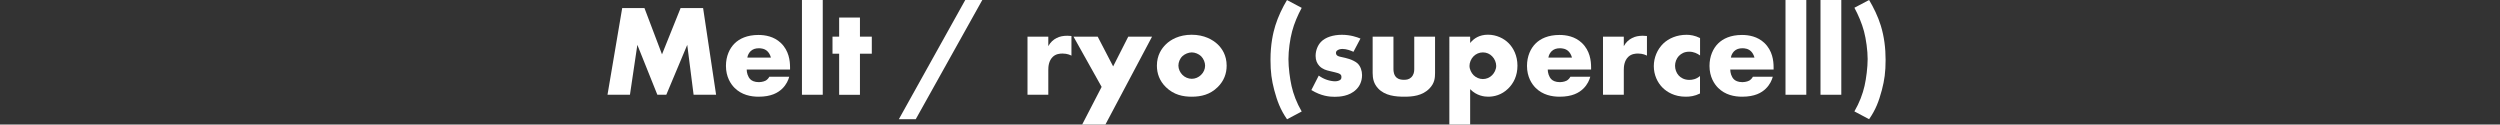
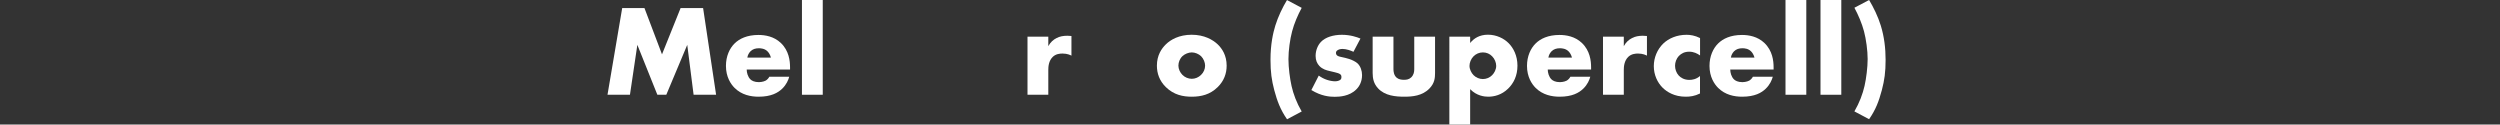
<svg xmlns="http://www.w3.org/2000/svg" id="_レイヤー_2" viewBox="0 0 500 24.91">
  <rect x="0" y="0" width="500" height="24.91" fill="#333333" stroke="none" />
  <defs>
    <style>.cls-1{fill:none;}.cls-2{fill:#fff;}</style>
  </defs>
  <g id="_デザイン">
    <path class="cls-2" d="m121.5,18.95l2.94-17.34h4.45l3.51,9.26,3.72-9.26h4.5l2.6,17.34h-4.5l-1.27-9.98-4.19,9.98h-1.79l-4-9.98-1.48,9.98h-4.47Z" />
    <path class="cls-2" d="m158,13.91h-8.66c0,.62.23,1.46.73,1.95.26.26.78.57,1.72.57.1,0,.83-.03,1.35-.31.26-.16.55-.42.73-.78h3.98c-.18.65-.55,1.56-1.4,2.39-.86.83-2.21,1.61-4.73,1.61-1.53,0-3.38-.34-4.81-1.77-.75-.75-1.72-2.18-1.72-4.39,0-1.95.73-3.51,1.74-4.5.96-.94,2.47-1.69,4.76-1.69,1.35,0,3.09.29,4.47,1.59,1.64,1.56,1.85,3.59,1.85,4.89v.44Zm-3.82-2.39c-.1-.44-.36-.94-.68-1.25-.55-.55-1.3-.62-1.72-.62-.7,0-1.25.18-1.69.62-.29.31-.55.73-.62,1.25h4.71Z" />
    <path class="cls-2" d="m164.55,0v18.95h-4.16V0h4.16Z" />
-     <path class="cls-2" d="m171.99,10.74v8.22h-4.16v-8.22h-1.33v-3.41h1.33v-3.82h4.16v3.82h2.37v3.41h-2.37Z" />
-     <path class="cls-2" d="m193.05,0h3.41l-13.31,23.84h-3.38L193.05,0Z" />
    <path class="cls-2" d="m205.5,7.33h4.16v1.9c.42-.78,1.01-1.3,1.64-1.61.62-.34,1.38-.47,2.16-.47.1,0,.29.03.83.05v3.93c-.21-.1-.78-.42-1.79-.42-.55,0-1.3.08-1.9.62-.88.81-.94,2.03-.94,2.65v4.97h-4.16V7.33Z" />
-     <path class="cls-2" d="m220.32,17.37l-5.62-10.04h4.84l3.09,5.95,3.02-5.95h4.76l-9.33,17.58h-4.65l3.9-7.54Z" />
    <path class="cls-2" d="m243.54,17.42c-1.53,1.51-3.33,1.92-5.2,1.92-1.69,0-3.56-.34-5.17-1.92-1.27-1.25-1.79-2.73-1.79-4.29,0-2.08.94-3.43,1.79-4.26.96-.94,2.65-1.92,5.17-1.92s4.24,1.01,5.2,1.92c.86.83,1.79,2.18,1.79,4.26,0,1.56-.52,3.04-1.79,4.29Zm-7.05-6.19c-.52.49-.81,1.22-.81,1.9s.34,1.38.81,1.85c.49.49,1.17.78,1.87.78s1.35-.29,1.85-.78c.52-.49.81-1.17.81-1.85,0-.62-.29-1.38-.81-1.9-.47-.44-1.2-.75-1.85-.75s-1.4.31-1.87.75Z" />
    <path class="cls-2" d="m257.4,23.84c-1.33-1.92-1.95-3.59-2.55-5.82-.52-2-.75-3.56-.75-6.08,0-3.15.52-5.36.96-6.81.55-1.79,1.46-3.67,2.34-5.12l2.94,1.56c-.75,1.38-1.51,3.12-1.92,4.71-.42,1.56-.73,3.82-.73,5.54s.29,3.9.62,5.38c.36,1.61,1.01,3.35,2.03,5.1l-2.94,1.56Z" />
    <path class="cls-2" d="m263.74,15.11c.49.36,1.09.68,1.66.86.52.18,1.17.29,1.61.29.31,0,.81-.08,1.07-.31.18-.18.21-.34.21-.55,0-.18-.03-.36-.21-.52-.26-.23-.68-.31-1.09-.42l-1.09-.26c-.57-.13-1.4-.34-2.03-1.01-.44-.47-.75-1.12-.75-2,0-1.12.44-2.16,1.09-2.83.88-.91,2.44-1.4,4.16-1.4s3.04.47,3.72.75l-1.4,2.65c-.57-.26-1.43-.57-2.18-.57-.42,0-.7.08-.96.23-.23.13-.36.31-.36.57,0,.36.23.55.49.65.39.16.73.16,1.38.34l.75.21c.55.16,1.38.57,1.72.91.57.55.88,1.46.88,2.31,0,1.4-.6,2.34-1.17,2.89-1.35,1.35-3.33,1.46-4.29,1.46-1.04,0-2.68-.13-4.68-1.35l1.48-2.89Z" />
    <path class="cls-2" d="m278.69,7.33v6.5c0,.47.08,1.2.62,1.69.42.36.96.44,1.46.44.52,0,1.01-.05,1.48-.49.52-.52.6-1.12.6-1.64v-6.5h4.16v7.25c0,.99-.08,2.05-1.12,3.12-1.43,1.48-3.43,1.64-5.02,1.64-1.74,0-3.87-.18-5.25-1.66-.88-.94-1.09-1.98-1.09-3.09v-7.25h4.16Z" />
    <path class="cls-2" d="m294.03,24.91h-4.16V7.33h4.16v1.27c.73-.91,1.85-1.66,3.56-1.66s3.2.75,4.13,1.69c.96.96,1.77,2.5,1.77,4.5s-.75,3.51-1.87,4.6c-1.3,1.27-2.81,1.61-3.98,1.61-.75,0-2.31-.16-3.61-1.51v7.07Zm.68-13.65c-.52.52-.81,1.27-.81,1.92s.36,1.4.81,1.85c.49.49,1.17.78,1.87.78s1.38-.29,1.85-.78c.44-.44.81-1.14.81-1.85,0-.65-.29-1.4-.81-1.92-.47-.49-1.12-.78-1.85-.78s-1.38.29-1.87.78Z" />
    <path class="cls-2" d="m318.21,13.91h-8.66c0,.62.23,1.46.73,1.95.26.26.78.57,1.72.57.1,0,.83-.03,1.35-.31.26-.16.55-.42.73-.78h3.98c-.18.65-.55,1.56-1.4,2.39-.86.83-2.21,1.61-4.73,1.61-1.53,0-3.38-.34-4.81-1.77-.75-.75-1.72-2.18-1.72-4.39,0-1.95.73-3.51,1.74-4.5.96-.94,2.47-1.69,4.76-1.69,1.35,0,3.09.29,4.47,1.59,1.64,1.56,1.85,3.59,1.85,4.89v.44Zm-3.82-2.39c-.1-.44-.36-.94-.68-1.25-.55-.55-1.3-.62-1.72-.62-.7,0-1.25.18-1.69.62-.29.31-.55.73-.62,1.25h4.71Z" />
    <path class="cls-2" d="m320.6,7.33h4.16v1.9c.42-.78,1.01-1.3,1.64-1.61.62-.34,1.38-.47,2.16-.47.1,0,.29.03.83.05v3.93c-.21-.1-.78-.42-1.79-.42-.55,0-1.3.08-1.9.62-.88.81-.94,2.03-.94,2.65v4.97h-4.16V7.33Z" />
    <path class="cls-2" d="m340.02,18.69c-1.12.55-2.03.65-2.89.65-2.26,0-3.74-.96-4.58-1.77-1.09-1.07-1.79-2.63-1.79-4.34s.7-3.35,1.87-4.5c1.09-1.04,2.7-1.77,4.68-1.77.73,0,1.66.13,2.7.65v3.48c-.55-.39-1.27-.75-2.16-.75-.99,0-1.61.39-2.03.81-.57.57-.81,1.33-.81,2s.23,1.4.73,1.95c.39.42,1.07.88,2.13.88.6,0,1.38-.13,2.13-.78v3.48Z" />
    <path class="cls-2" d="m354.71,13.91h-8.66c0,.62.23,1.46.73,1.95.26.26.78.57,1.72.57.1,0,.83-.03,1.35-.31.26-.16.55-.42.73-.78h3.98c-.18.65-.55,1.56-1.4,2.39s-2.21,1.61-4.73,1.61c-1.53,0-3.38-.34-4.81-1.77-.75-.75-1.72-2.18-1.72-4.39,0-1.95.73-3.51,1.74-4.5.96-.94,2.47-1.69,4.76-1.69,1.35,0,3.09.29,4.47,1.59,1.64,1.56,1.85,3.59,1.85,4.89v.44Zm-3.82-2.39c-.1-.44-.36-.94-.68-1.25-.55-.55-1.3-.62-1.72-.62-.7,0-1.25.18-1.69.62-.29.31-.55.73-.62,1.25h4.71Z" />
    <path class="cls-2" d="m361.26,0v18.95h-4.16V0h4.16Z" />
    <path class="cls-2" d="m368.26,0v18.95h-4.16V0h4.16Z" />
    <path class="cls-2" d="m370.88,22.28c1.01-1.74,1.66-3.48,2.03-5.1.34-1.48.62-3.72.62-5.38s-.31-3.98-.73-5.54c-.42-1.59-1.17-3.33-1.92-4.71L373.82,0c.88,1.46,1.79,3.33,2.34,5.12.68,2.21.96,4.52.96,6.84,0,2.5-.23,4.06-.75,6.06-.6,2.24-1.22,3.9-2.55,5.82l-2.94-1.56Z" />
-     <rect class="cls-1" width="500" height="24.91" />
  </g>
</svg>